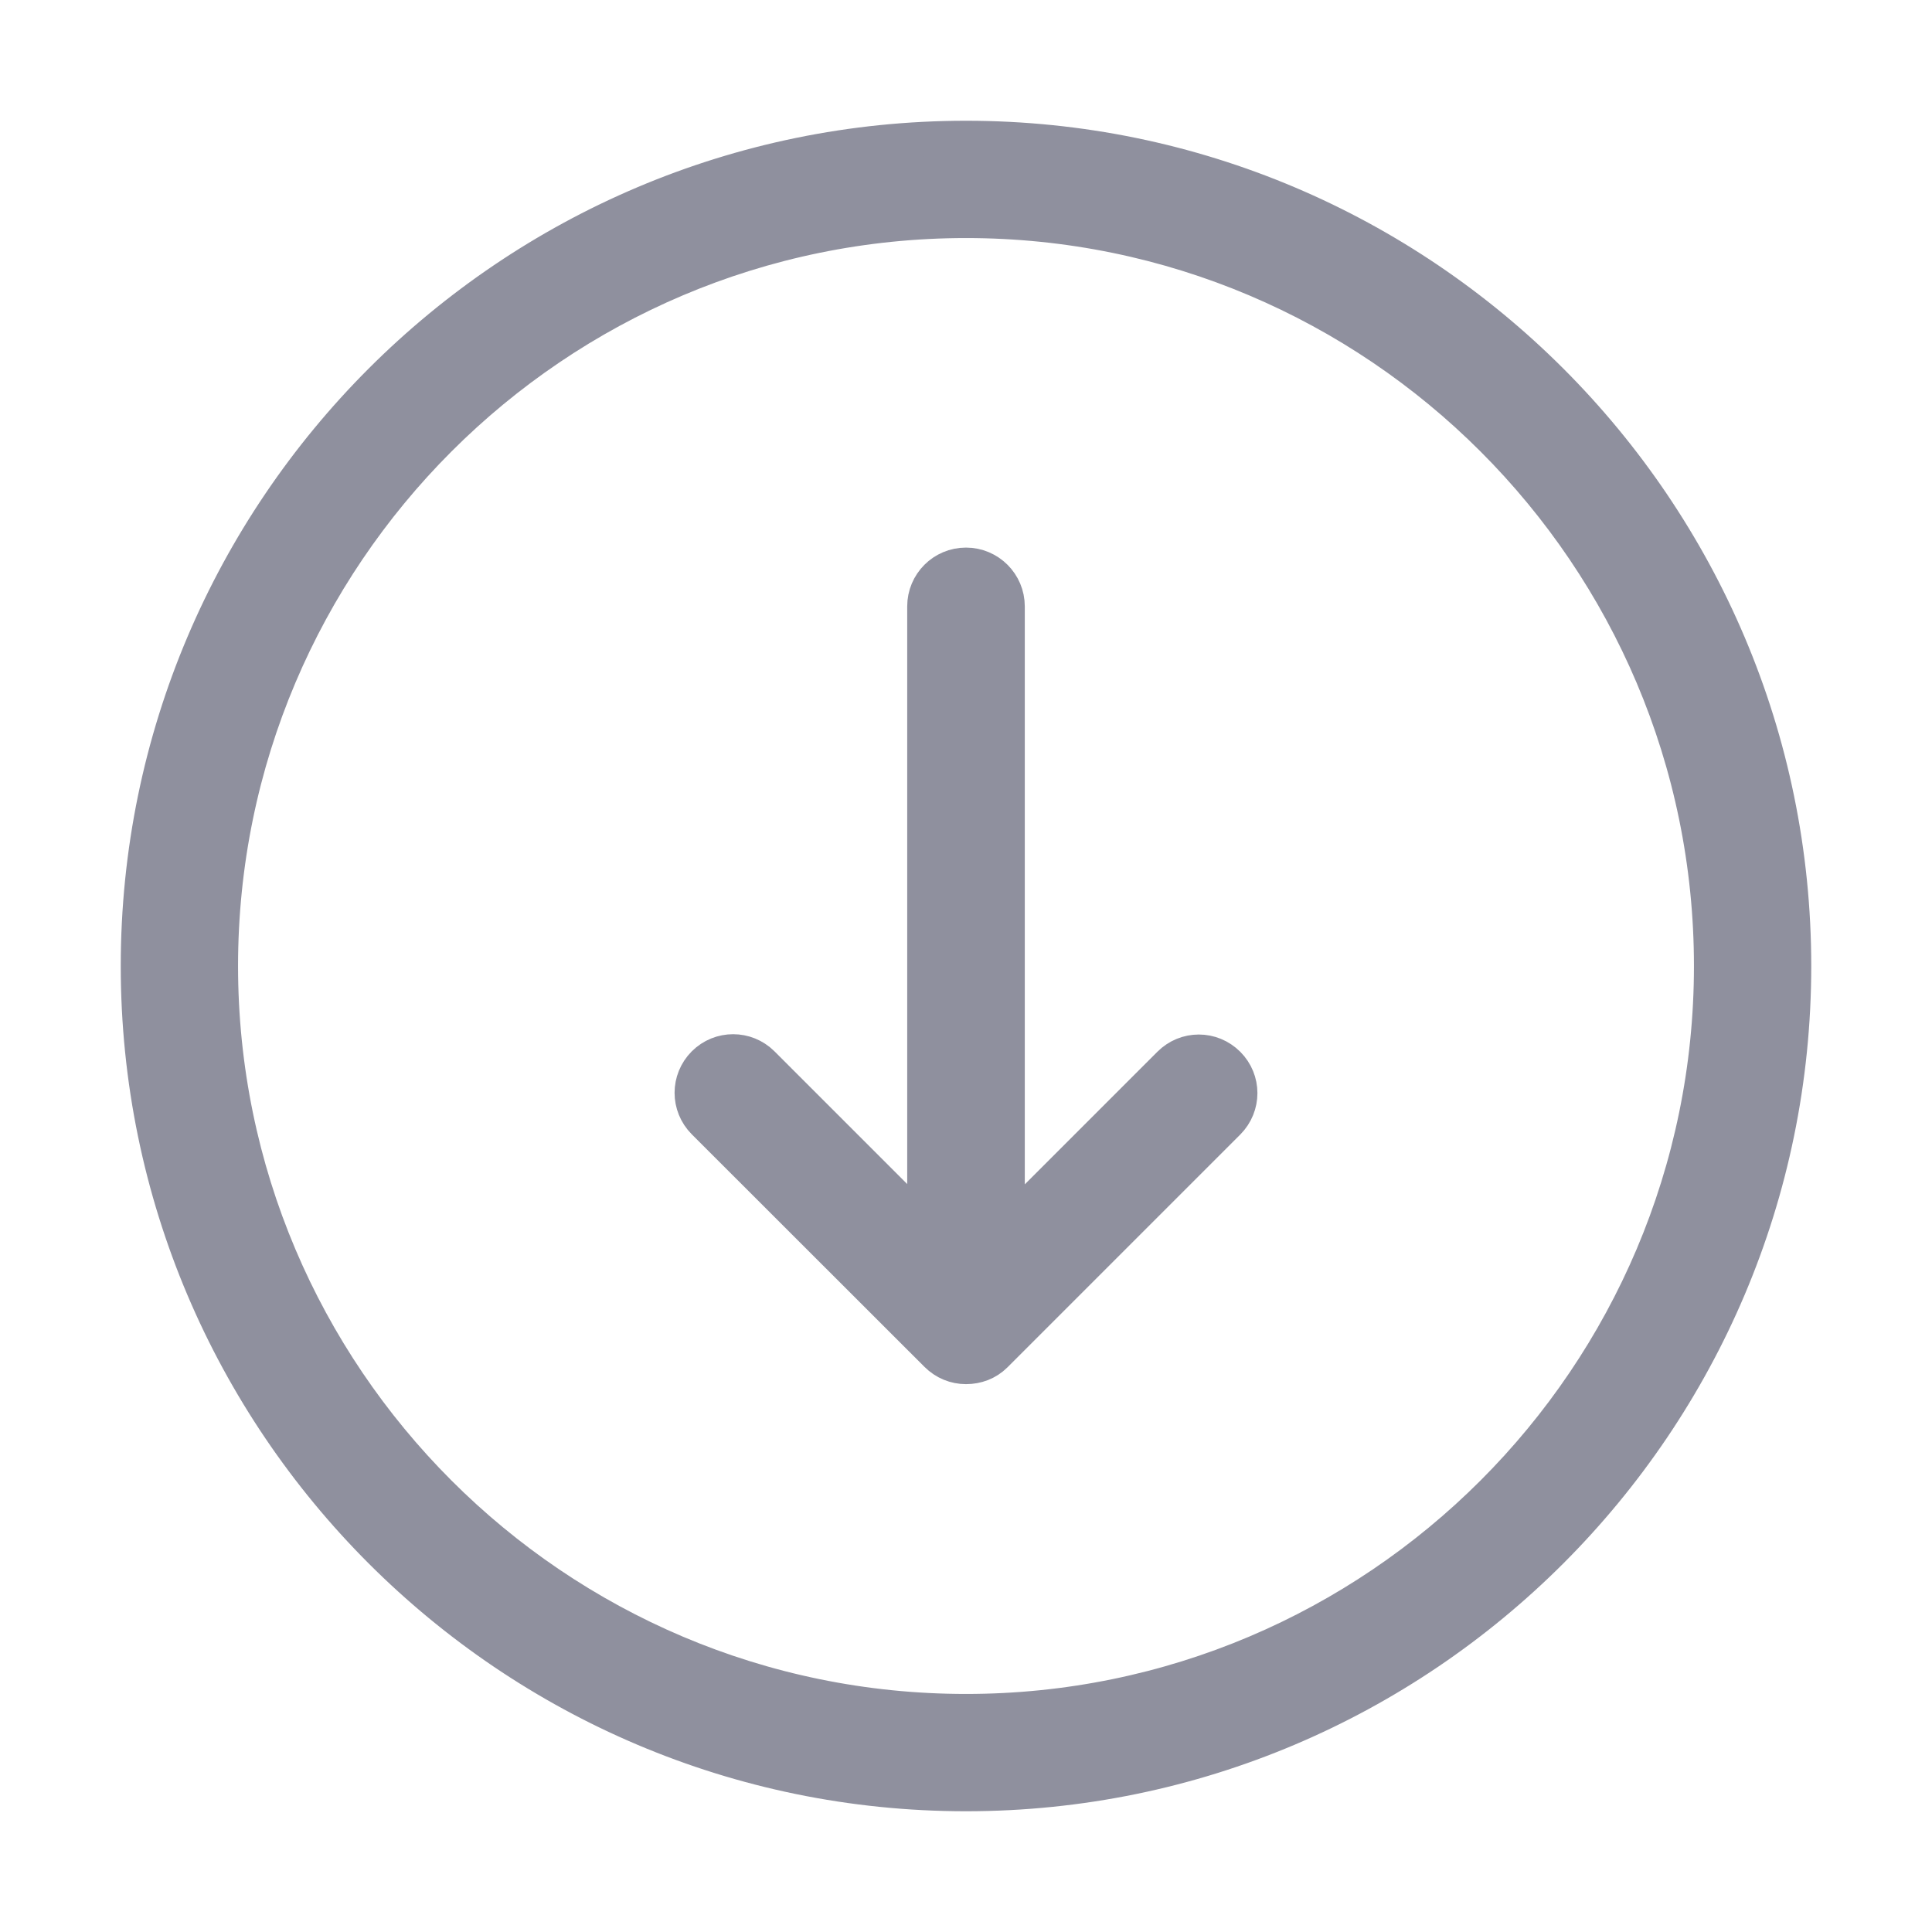
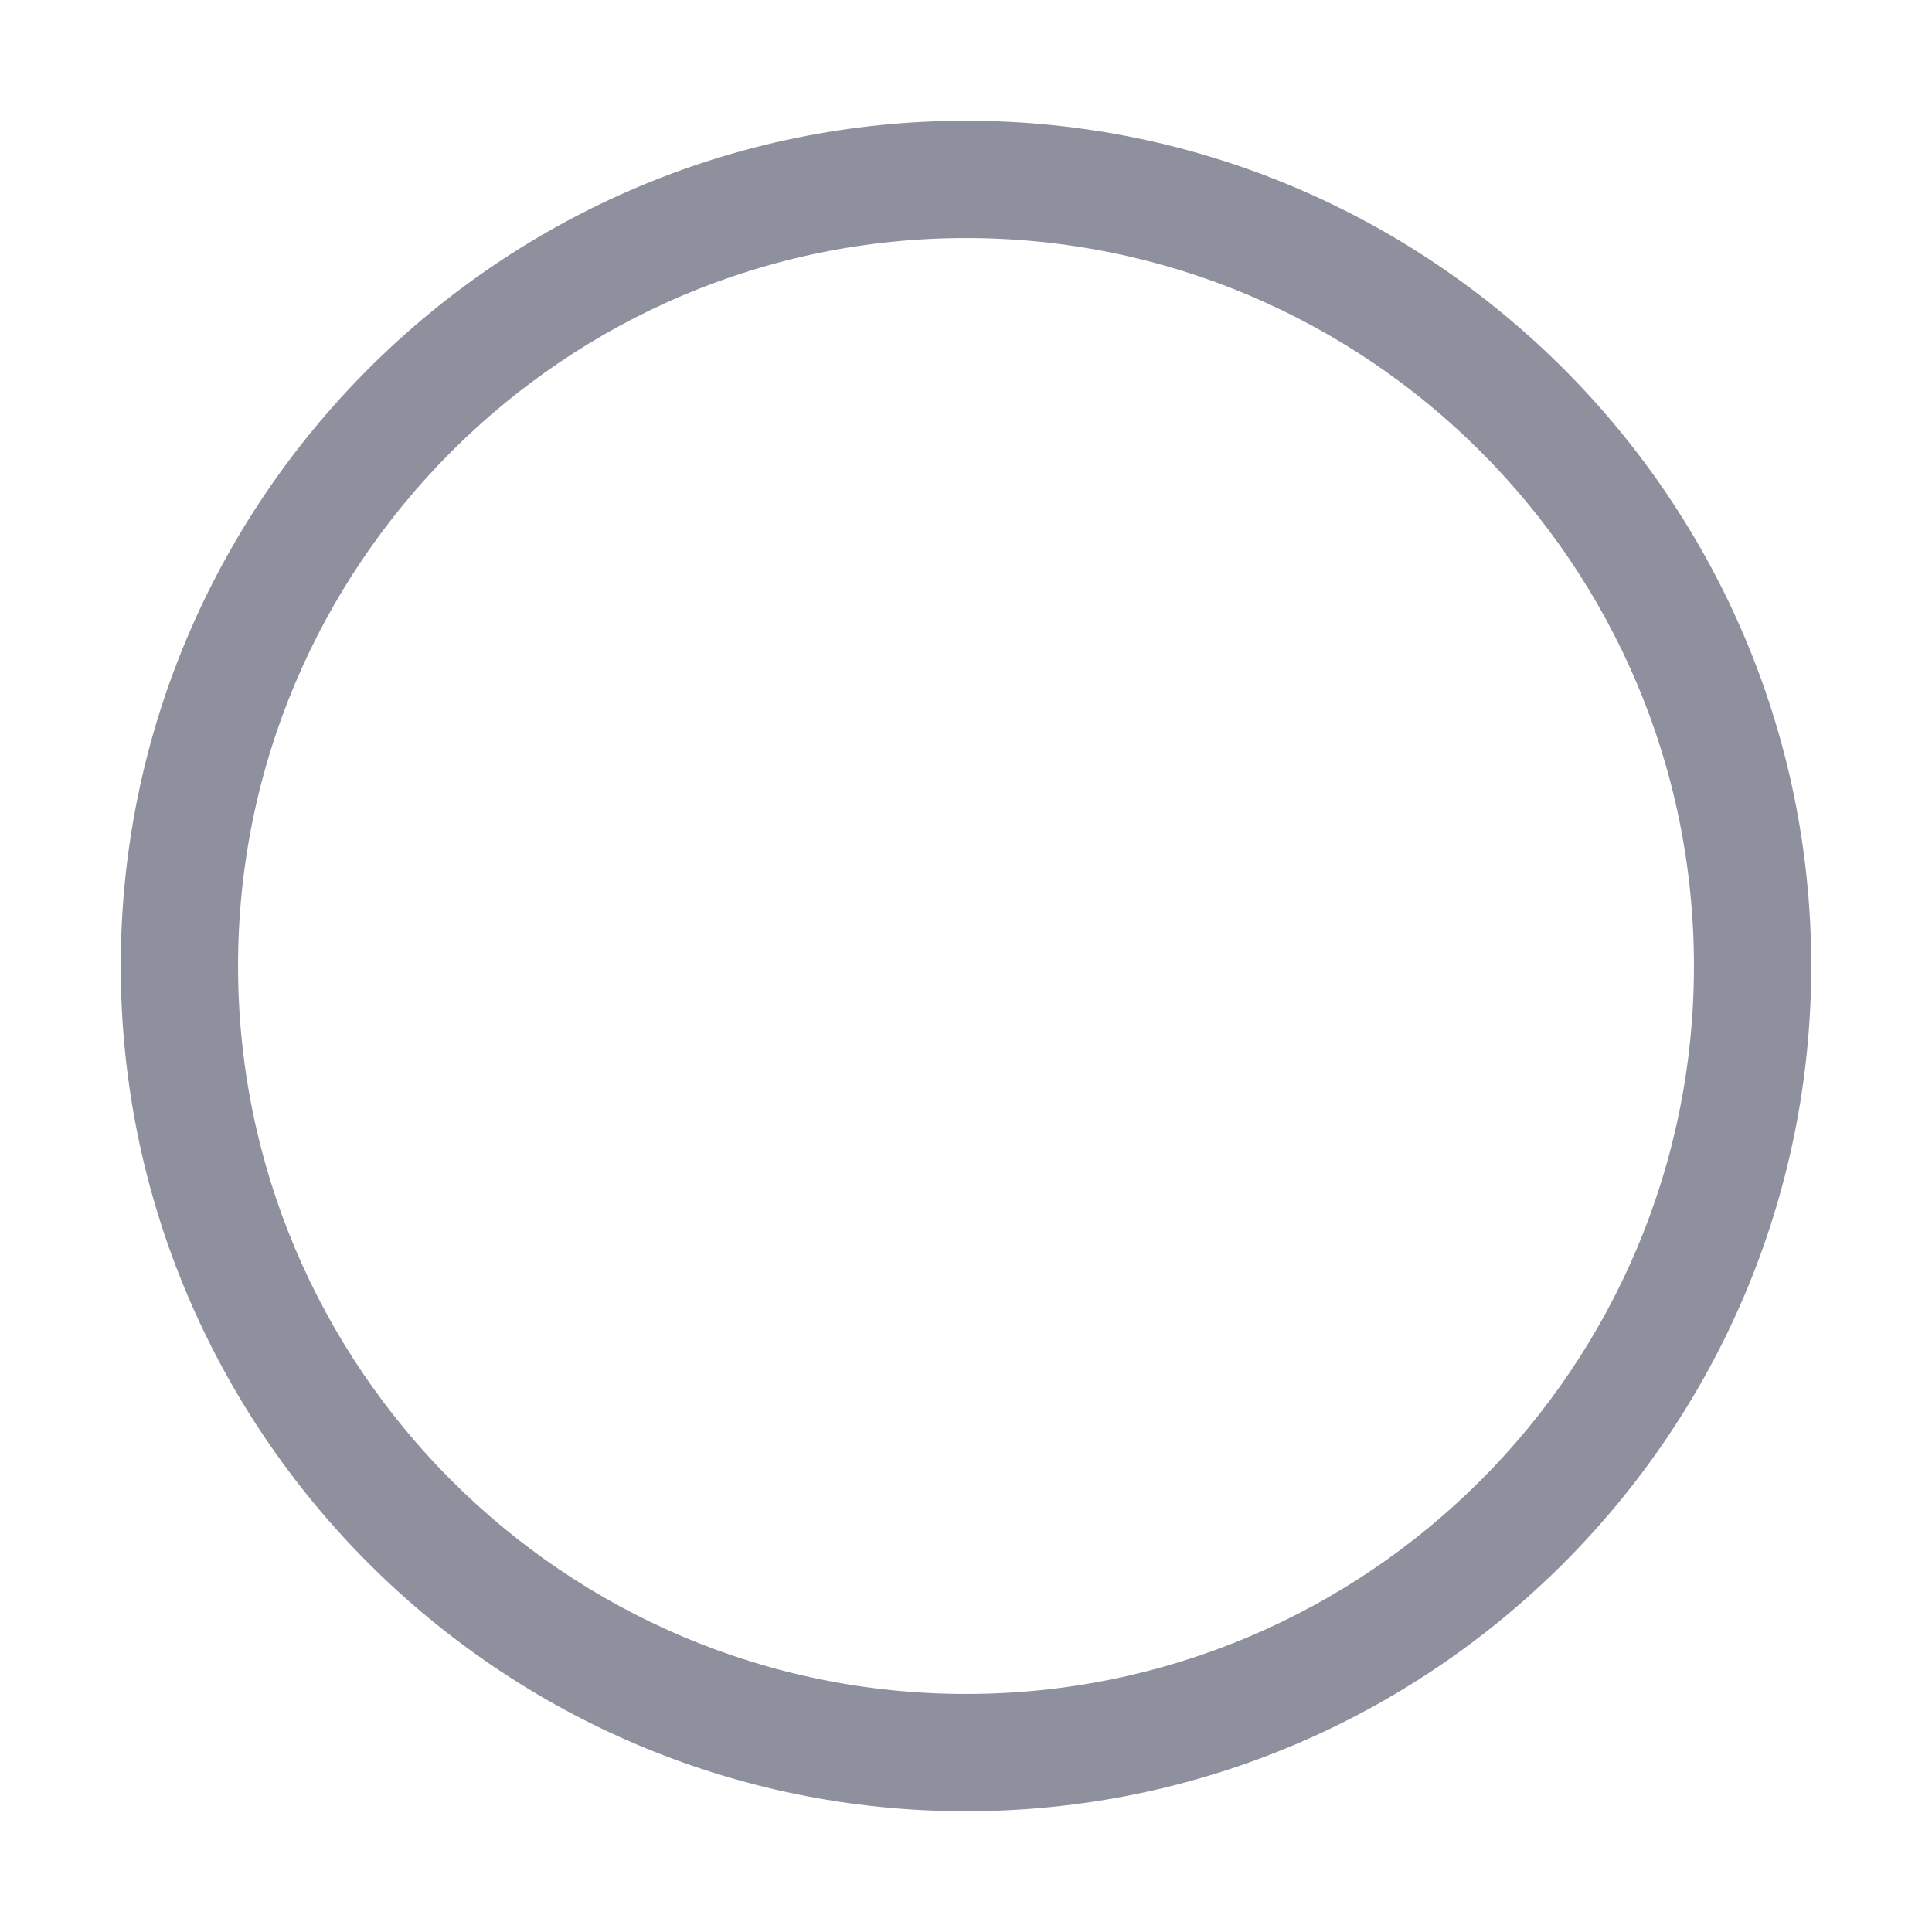
<svg xmlns="http://www.w3.org/2000/svg" width="14" height="14" viewBox="0 0 14 14" fill="none">
  <path d="M13 7C13 3.692 10.308 1 7 1C3.692 1 1 3.692 1 7C1 10.308 3.692 13 7 13C10.308 13 13 10.308 13 7ZM1.6 7C1.6 4.022 4.022 1.6 7 1.6C9.978 1.6 12.4 4.022 12.4 7C12.4 9.978 9.978 12.4 7 12.4C4.022 12.4 1.6 9.978 1.6 7Z" fill="#8F909E" stroke="#8F909E" stroke-width="0.25" />
-   <path d="M7.213 9.819L8.899 8.133C9.016 8.015 9.016 7.827 8.899 7.71C8.781 7.592 8.593 7.592 8.475 7.71L7.301 8.884V4.394C7.301 4.228 7.166 4.093 7 4.093C6.833 4.093 6.699 4.228 6.699 4.394V8.882L5.524 7.707C5.407 7.59 5.218 7.59 5.101 7.707C4.984 7.825 4.984 8.013 5.101 8.131L6.787 9.816C6.846 9.875 6.922 9.905 7 9.905C7.078 9.905 7.154 9.878 7.213 9.819Z" fill="#8F909E" stroke="#8F909E" stroke-width="0.25" />
</svg>